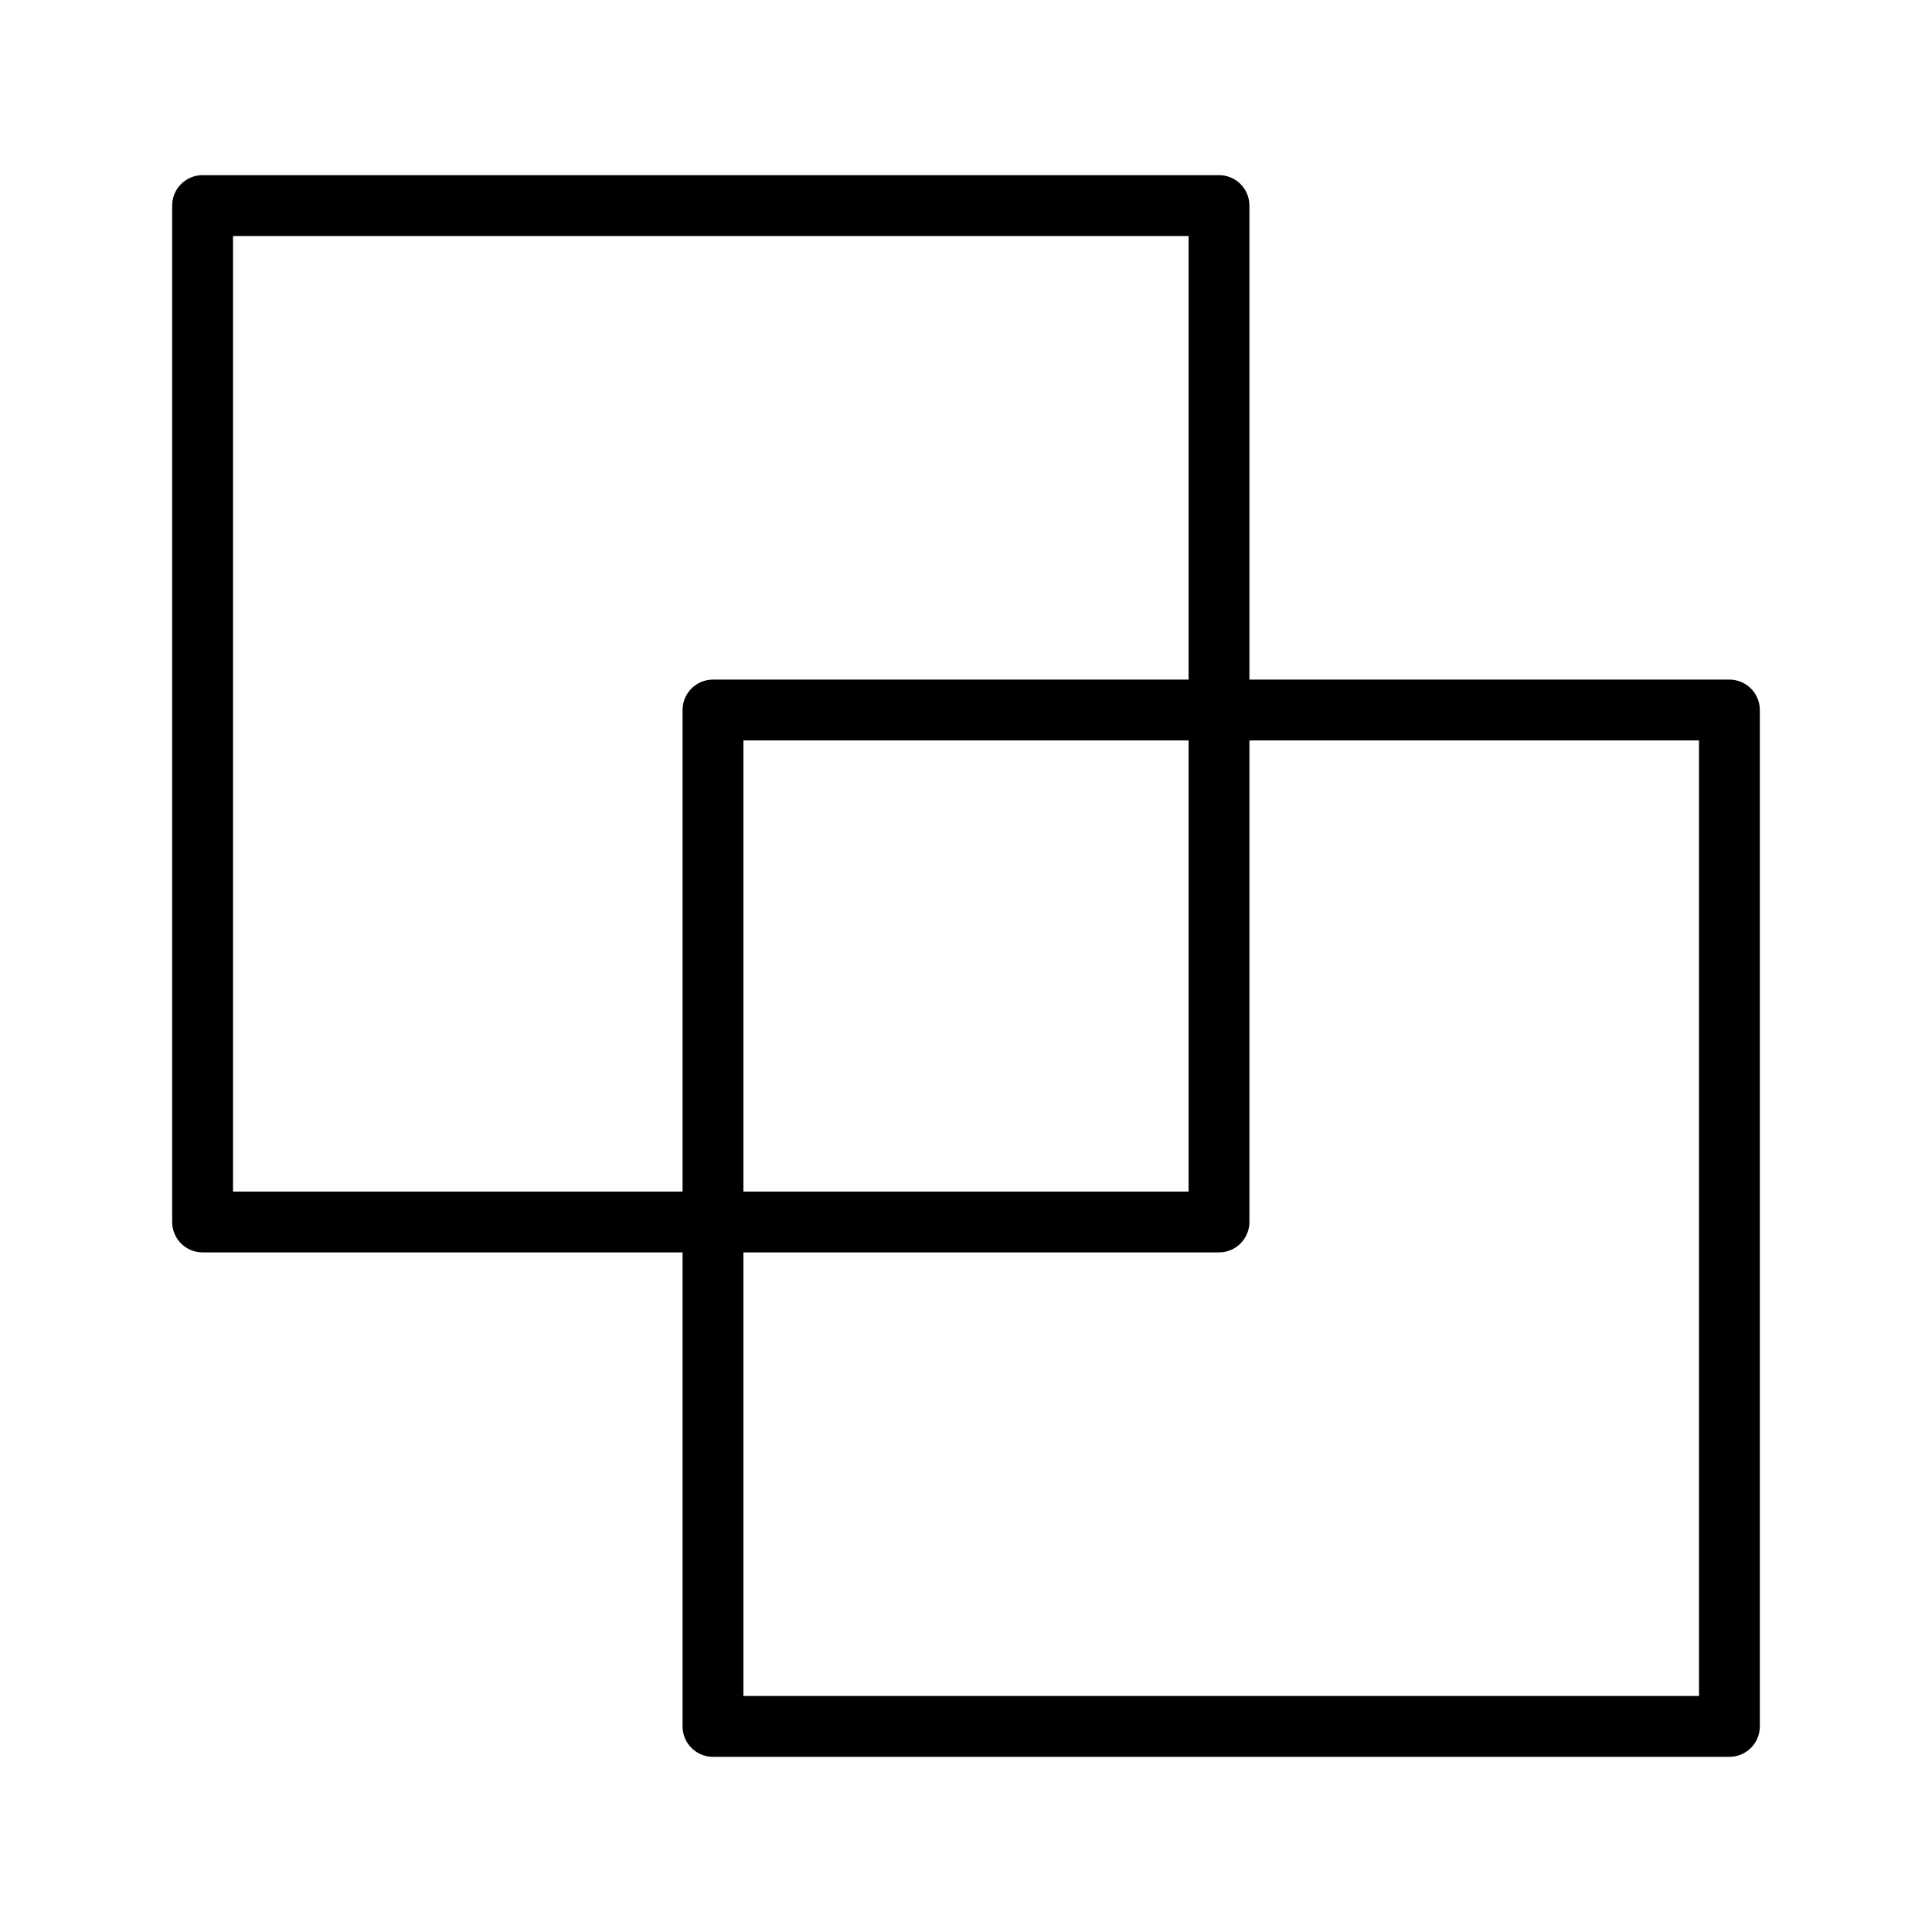
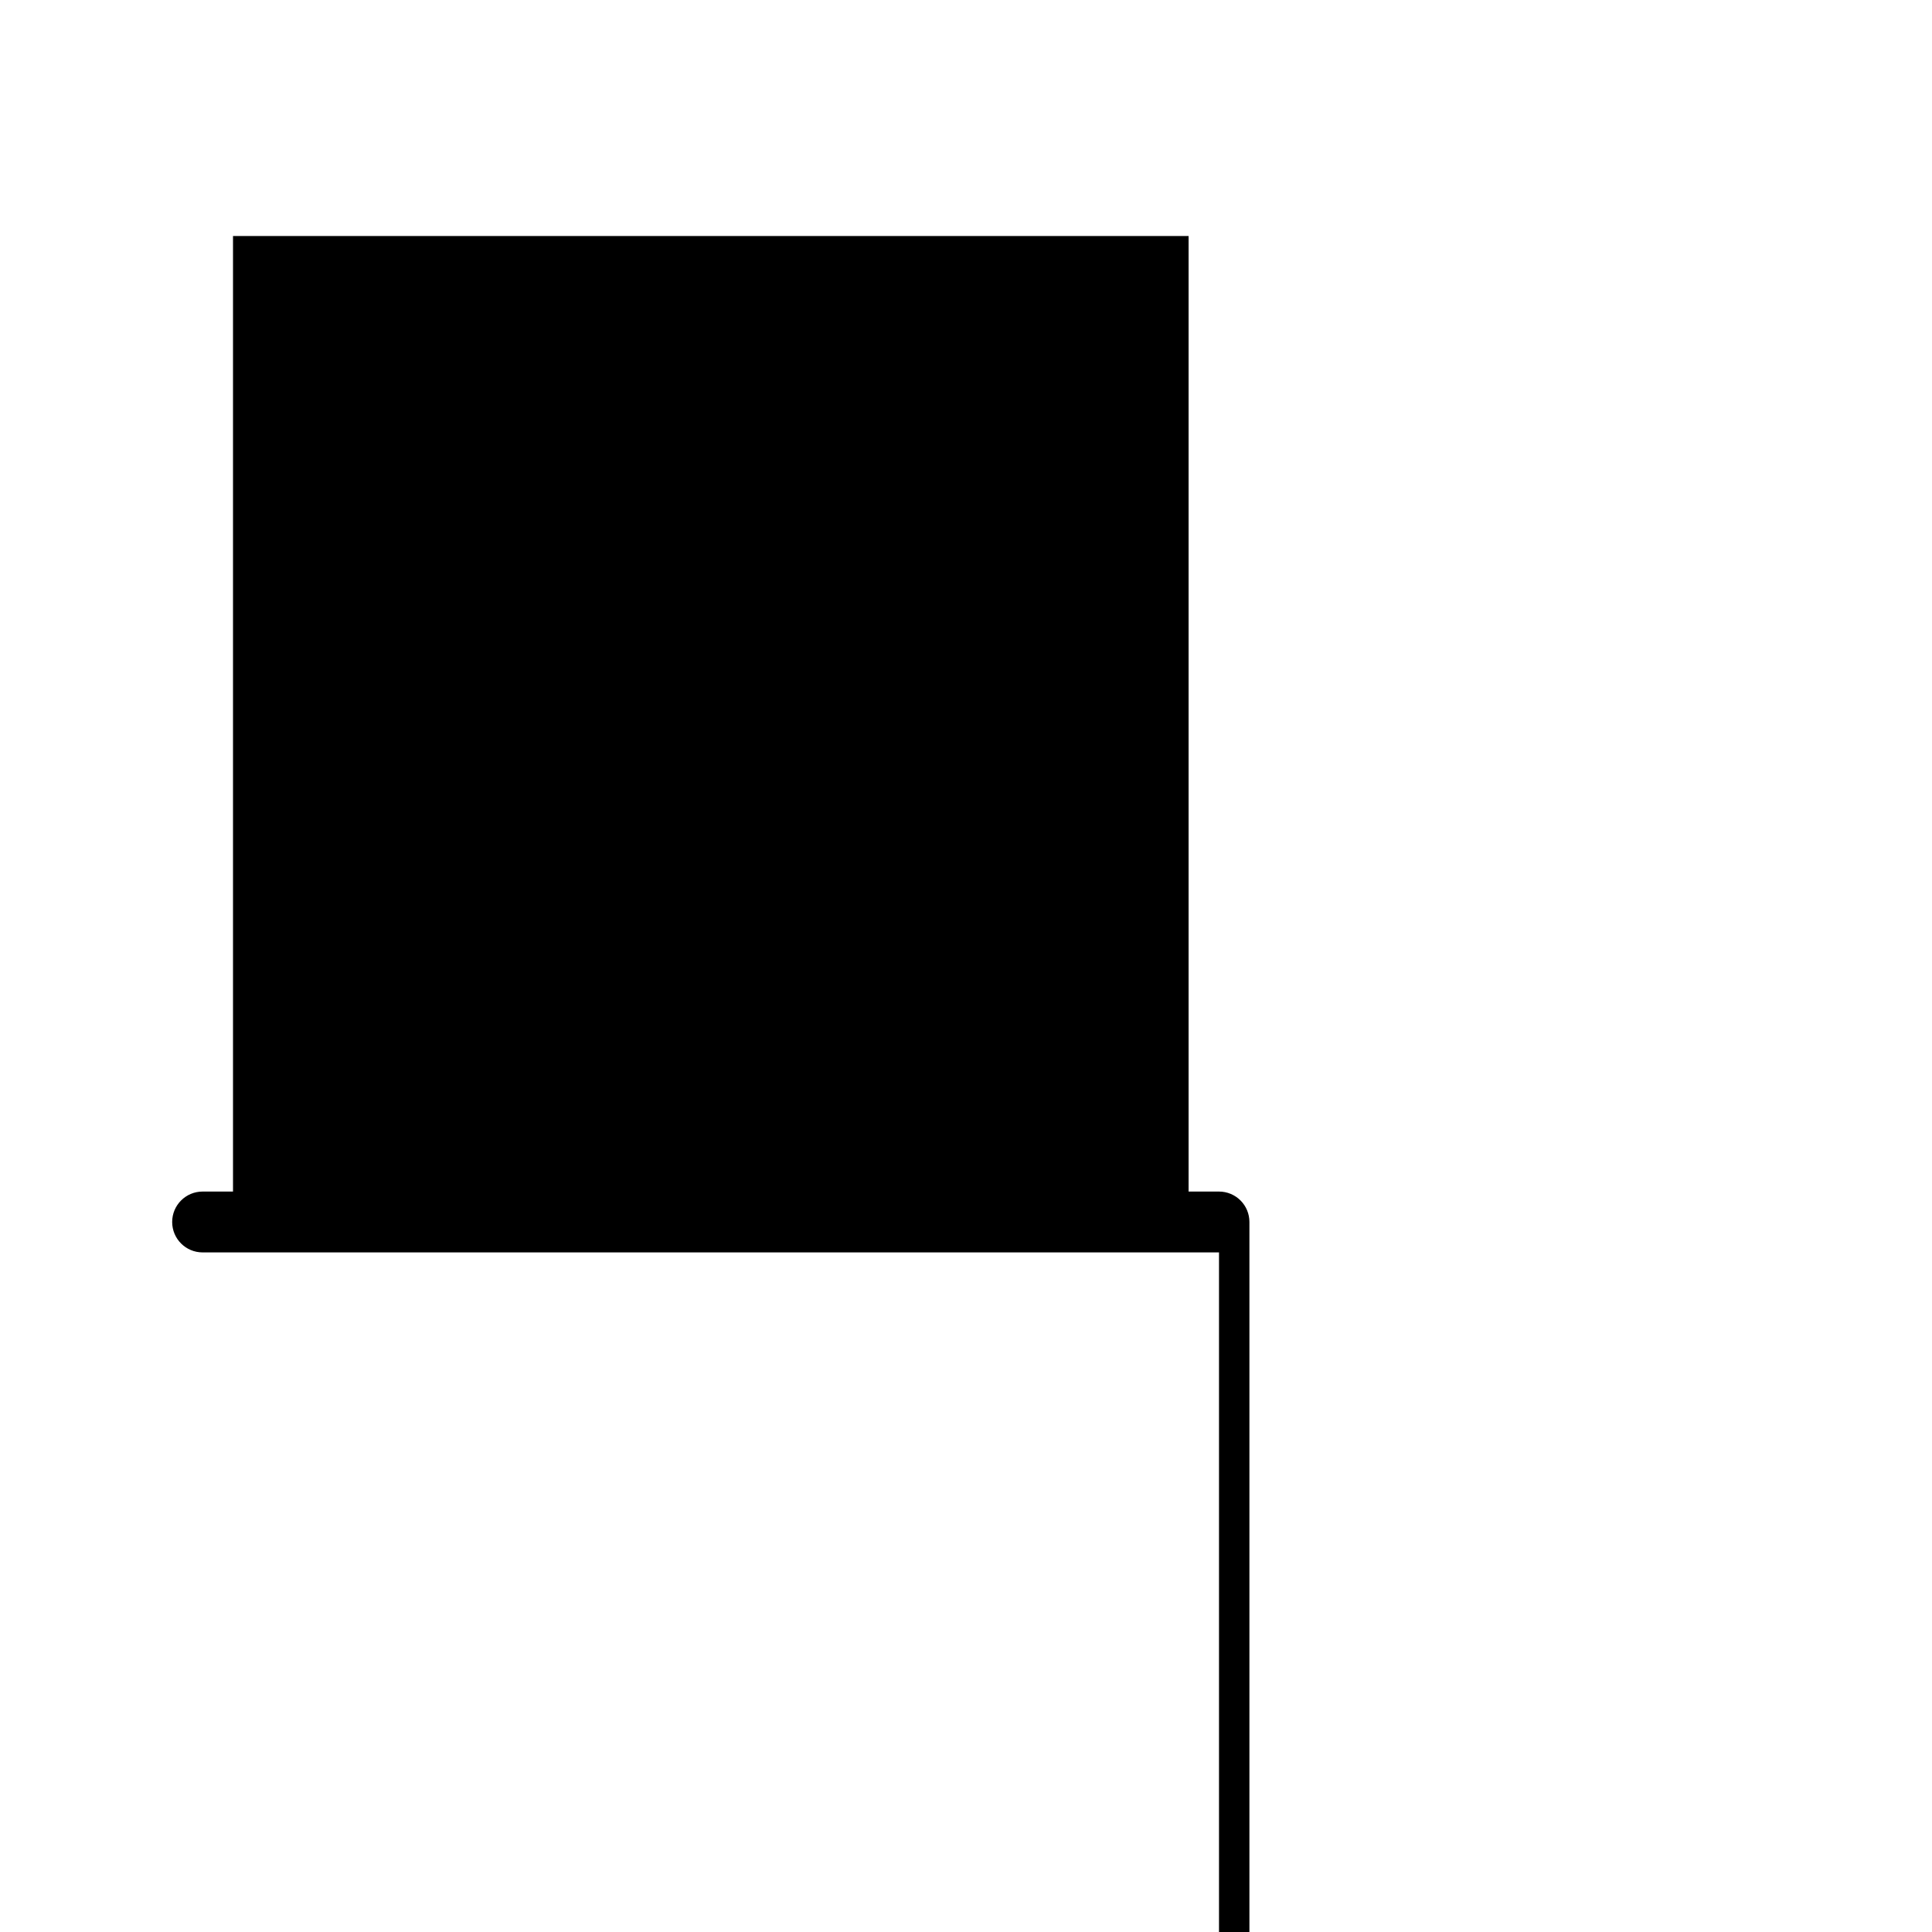
<svg xmlns="http://www.w3.org/2000/svg" fill="#000000" width="800px" height="800px" version="1.1" viewBox="144 144 512 512">
  <g>
-     <path d="m467.05 475.9h-269.36c-4.453 0-8.062-3.609-8.062-8.062v-269.36c0-4.453 3.609-8.062 8.062-8.062h269.36c2.137 0 4.188 0.848 5.699 2.359 1.512 1.512 2.359 3.562 2.359 5.703v269.36c0 2.137-0.848 4.188-2.359 5.699-1.512 1.512-3.562 2.363-5.699 2.363zm-261.3-16.121h253.24v-253.24h-253.24z" />
-     <path d="m602.31 609.58h-269.36c-4.453 0-8.062-3.609-8.062-8.059v-269.36c0-4.453 3.609-8.062 8.062-8.062h269.36c2.141 0 4.188 0.852 5.699 2.363 1.512 1.512 2.363 3.562 2.363 5.699v269.36c0 2.137-0.852 4.188-2.363 5.699-1.512 1.512-3.559 2.359-5.699 2.359zm-261.3-16.121h253.24v-253.24h-253.24z" />
+     <path d="m467.05 475.9h-269.36c-4.453 0-8.062-3.609-8.062-8.062c0-4.453 3.609-8.062 8.062-8.062h269.36c2.137 0 4.188 0.848 5.699 2.359 1.512 1.512 2.359 3.562 2.359 5.703v269.36c0 2.137-0.848 4.188-2.359 5.699-1.512 1.512-3.562 2.363-5.699 2.363zm-261.3-16.121h253.24v-253.24h-253.24z" />
  </g>
</svg>